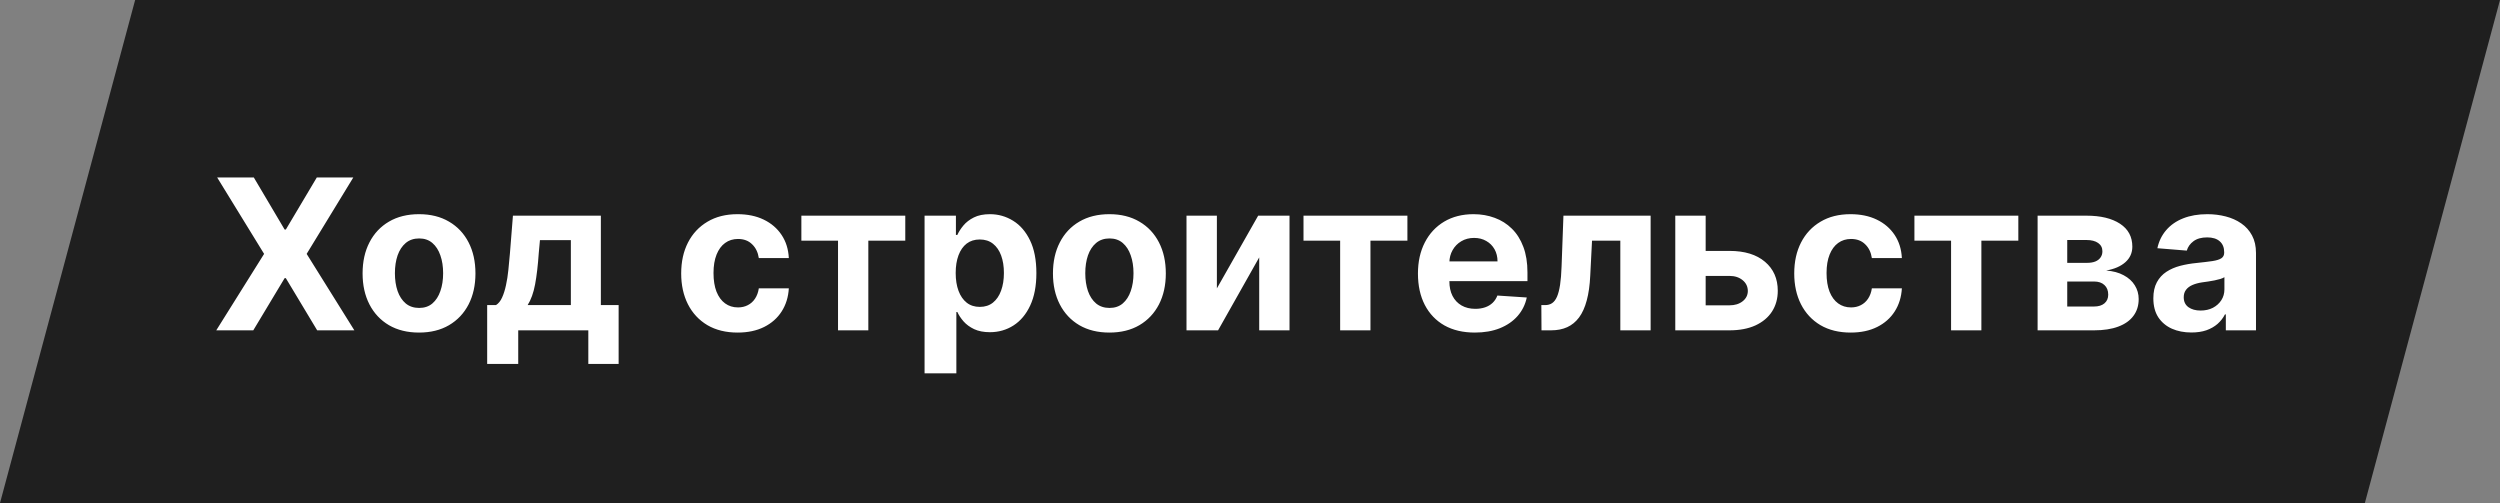
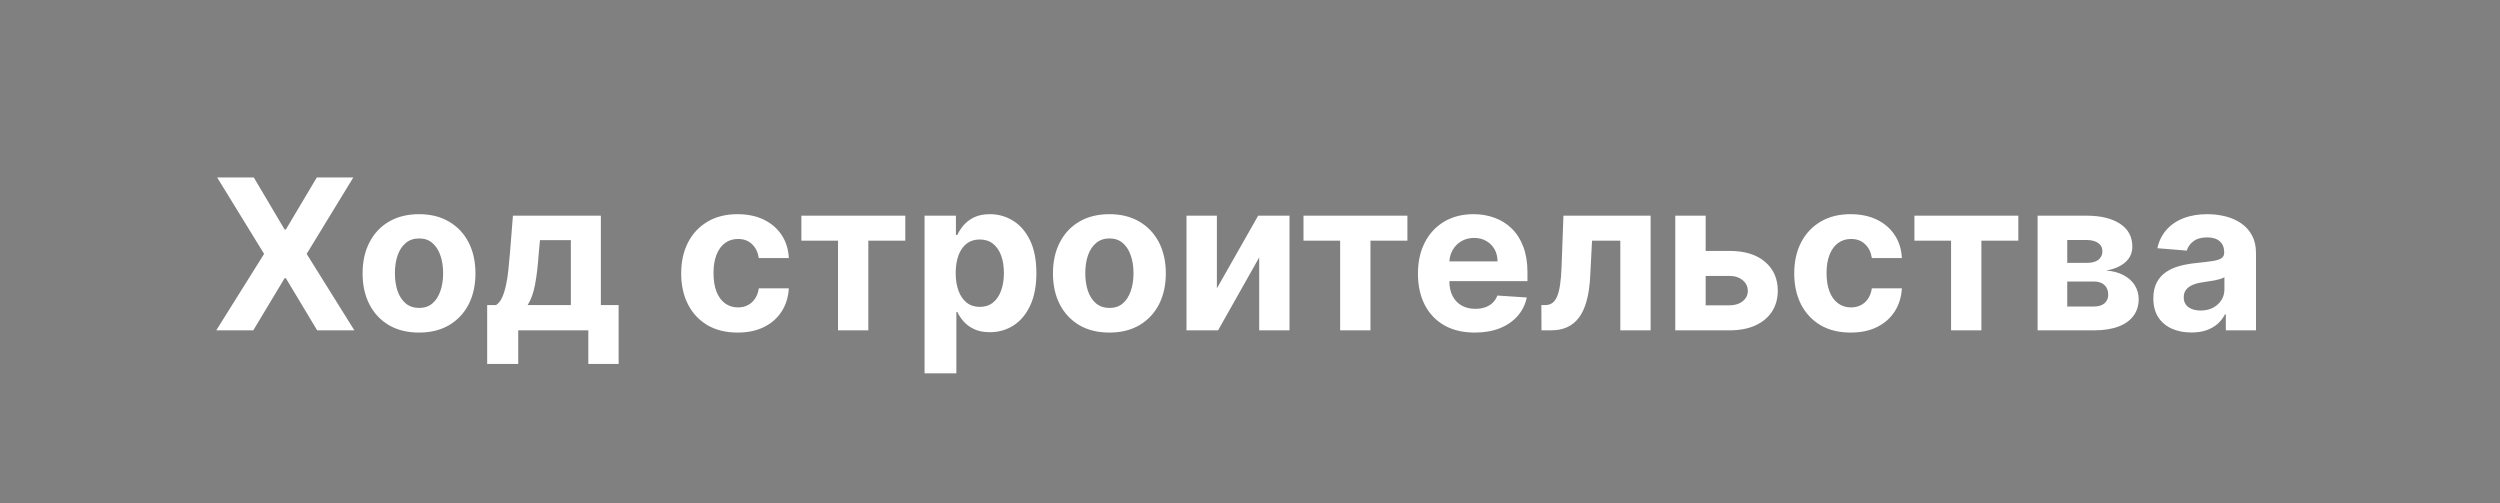
<svg xmlns="http://www.w3.org/2000/svg" width="666" height="134" viewBox="0 0 666 134" fill="none">
  <rect x="0" y="0" width="666" height="134" fill="#808080" stroke="none" />
-   <path d="M36 0L0 134H630L666 0H36Z" fill="#1F1F1F" />
-   <path d="M67.614 47.273L75.827 61.153H76.145L84.398 47.273H94.122L81.693 67.636L94.401 88H84.497L76.145 74.099H75.827L67.474 88H57.611L70.358 67.636L57.849 47.273H67.614ZM111.627 88.597C108.538 88.597 105.867 87.94 103.613 86.628C101.372 85.302 99.642 83.459 98.423 81.099C97.203 78.726 96.593 75.975 96.593 72.847C96.593 69.691 97.203 66.934 98.423 64.574C99.642 62.201 101.372 60.358 103.613 59.045C105.867 57.72 108.538 57.057 111.627 57.057C114.716 57.057 117.381 57.72 119.621 59.045C121.875 60.358 123.612 62.201 124.832 64.574C126.051 66.934 126.661 69.691 126.661 72.847C126.661 75.975 126.051 78.726 124.832 81.099C123.612 83.459 121.875 85.302 119.621 86.628C117.381 87.94 114.716 88.597 111.627 88.597ZM111.667 82.034C113.072 82.034 114.246 81.636 115.187 80.841C116.128 80.032 116.837 78.932 117.315 77.54C117.805 76.148 118.05 74.563 118.05 72.787C118.05 71.01 117.805 69.426 117.315 68.034C116.837 66.642 116.128 65.542 115.187 64.733C114.246 63.924 113.072 63.52 111.667 63.52C110.248 63.52 109.055 63.924 108.087 64.733C107.133 65.542 106.41 66.642 105.92 68.034C105.442 69.426 105.204 71.01 105.204 72.787C105.204 74.563 105.442 76.148 105.92 77.54C106.41 78.932 107.133 80.032 108.087 80.841C109.055 81.636 110.248 82.034 111.667 82.034ZM129.783 96.949V81.278H132.13C132.806 80.854 133.35 80.178 133.761 79.25C134.185 78.322 134.53 77.228 134.795 75.969C135.073 74.709 135.285 73.35 135.431 71.892C135.59 70.421 135.729 68.936 135.849 67.438L136.644 57.455H160.07V81.278H164.803V96.949H156.729V88H138.056V96.949H129.783ZM140.562 81.278H152.076V63.977H143.843L143.525 67.438C143.299 70.699 142.975 73.47 142.55 75.75C142.126 78.017 141.463 79.86 140.562 81.278ZM196.502 88.597C193.373 88.597 190.682 87.934 188.428 86.608C186.188 85.269 184.464 83.413 183.258 81.04C182.065 78.667 181.468 75.936 181.468 72.847C181.468 69.718 182.071 66.974 183.278 64.614C184.497 62.24 186.228 60.391 188.468 59.065C190.709 57.726 193.373 57.057 196.462 57.057C199.127 57.057 201.46 57.541 203.462 58.508C205.464 59.476 207.049 60.835 208.215 62.585C209.382 64.335 210.025 66.39 210.144 68.75H202.15C201.924 67.225 201.328 65.999 200.36 65.071C199.406 64.13 198.153 63.659 196.602 63.659C195.289 63.659 194.142 64.017 193.161 64.733C192.193 65.436 191.438 66.463 190.894 67.815C190.351 69.168 190.079 70.805 190.079 72.727C190.079 74.676 190.344 76.333 190.874 77.699C191.418 79.064 192.18 80.105 193.161 80.821C194.142 81.537 195.289 81.895 196.602 81.895C197.569 81.895 198.438 81.696 199.207 81.298C199.989 80.901 200.632 80.324 201.136 79.568C201.653 78.799 201.991 77.878 202.15 76.804H210.144C210.012 79.137 209.375 81.192 208.235 82.969C207.108 84.732 205.55 86.111 203.562 87.105C201.573 88.099 199.22 88.597 196.502 88.597ZM213.485 64.117V57.455H241.167V64.117H231.323V88H223.249V64.117H213.485ZM246.303 99.454V57.455H254.655V62.585H255.033C255.404 61.763 255.941 60.928 256.643 60.08C257.359 59.218 258.287 58.502 259.428 57.932C260.581 57.349 262.013 57.057 263.723 57.057C265.95 57.057 268.005 57.64 269.888 58.807C271.77 59.96 273.275 61.704 274.402 64.037C275.529 66.357 276.092 69.267 276.092 72.767C276.092 76.174 275.542 79.051 274.442 81.398C273.355 83.731 271.87 85.501 269.987 86.707C268.118 87.901 266.023 88.497 263.703 88.497C262.059 88.497 260.661 88.225 259.507 87.682C258.367 87.138 257.432 86.456 256.703 85.633C255.974 84.798 255.417 83.956 255.033 83.108H254.774V99.454H246.303ZM254.595 72.727C254.595 74.544 254.847 76.128 255.351 77.48C255.855 78.832 256.584 79.886 257.538 80.642C258.493 81.385 259.653 81.756 261.018 81.756C262.397 81.756 263.564 81.378 264.518 80.622C265.473 79.853 266.196 78.793 266.686 77.44C267.19 76.075 267.442 74.504 267.442 72.727C267.442 70.964 267.196 69.413 266.706 68.074C266.215 66.735 265.493 65.688 264.538 64.932C263.584 64.176 262.411 63.798 261.018 63.798C259.64 63.798 258.473 64.163 257.518 64.892C256.577 65.621 255.855 66.655 255.351 67.994C254.847 69.333 254.595 70.911 254.595 72.727ZM295.541 88.597C292.452 88.597 289.781 87.94 287.527 86.628C285.286 85.302 283.556 83.459 282.337 81.099C281.117 78.726 280.507 75.975 280.507 72.847C280.507 69.691 281.117 66.934 282.337 64.574C283.556 62.201 285.286 60.358 287.527 59.045C289.781 57.72 292.452 57.057 295.541 57.057C298.63 57.057 301.295 57.72 303.536 59.045C305.789 60.358 307.526 62.201 308.746 64.574C309.965 66.934 310.575 69.691 310.575 72.847C310.575 75.975 309.965 78.726 308.746 81.099C307.526 83.459 305.789 85.302 303.536 86.628C301.295 87.94 298.63 88.597 295.541 88.597ZM295.581 82.034C296.986 82.034 298.16 81.636 299.101 80.841C300.042 80.032 300.751 78.932 301.229 77.54C301.719 76.148 301.964 74.563 301.964 72.787C301.964 71.01 301.719 69.426 301.229 68.034C300.751 66.642 300.042 65.542 299.101 64.733C298.16 63.924 296.986 63.52 295.581 63.52C294.162 63.52 292.969 63.924 292.001 64.733C291.047 65.542 290.324 66.642 289.834 68.034C289.357 69.426 289.118 71.01 289.118 72.787C289.118 74.563 289.357 76.148 289.834 77.54C290.324 78.932 291.047 80.032 292.001 80.841C292.969 81.636 294.162 82.034 295.581 82.034ZM324.178 76.824L335.175 57.455H343.527V88H335.453V68.571L324.496 88H316.084V57.455H324.178V76.824ZM347.251 64.117V57.455H374.933V64.117H365.089V88H357.015V64.117H347.251ZM392.895 88.597C389.753 88.597 387.048 87.96 384.781 86.688C382.527 85.401 380.791 83.585 379.571 81.239C378.351 78.879 377.741 76.088 377.741 72.867C377.741 69.724 378.351 66.967 379.571 64.594C380.791 62.221 382.508 60.371 384.722 59.045C386.949 57.72 389.561 57.057 392.557 57.057C394.572 57.057 396.448 57.382 398.185 58.031C399.935 58.668 401.459 59.629 402.759 60.915C404.071 62.201 405.092 63.818 405.821 65.767C406.55 67.703 406.915 69.97 406.915 72.568V74.895H381.122V69.645H398.94C398.94 68.425 398.675 67.345 398.145 66.403C397.615 65.462 396.879 64.726 395.938 64.196C395.009 63.653 393.929 63.381 392.696 63.381C391.41 63.381 390.27 63.679 389.276 64.276C388.295 64.859 387.526 65.648 386.969 66.642C386.412 67.623 386.127 68.717 386.114 69.923V74.915C386.114 76.426 386.392 77.732 386.949 78.832C387.519 79.933 388.321 80.781 389.355 81.378C390.389 81.974 391.616 82.273 393.034 82.273C393.975 82.273 394.837 82.14 395.619 81.875C396.402 81.61 397.071 81.212 397.628 80.682C398.185 80.151 398.609 79.502 398.901 78.733L406.736 79.25C406.338 81.133 405.523 82.776 404.29 84.182C403.07 85.574 401.492 86.661 399.557 87.443C397.634 88.212 395.414 88.597 392.895 88.597ZM410.653 88L410.614 81.278H411.628C412.344 81.278 412.96 81.106 413.477 80.761C414.008 80.403 414.445 79.827 414.79 79.031C415.134 78.236 415.406 77.182 415.605 75.869C415.804 74.544 415.937 72.913 416.003 70.977L416.5 57.455H439.727V88H431.653V64.117H424.116L423.639 73.443C423.52 76.002 423.208 78.203 422.705 80.046C422.214 81.888 421.531 83.4 420.656 84.579C419.781 85.746 418.727 86.608 417.494 87.165C416.261 87.722 414.83 88 413.199 88H410.653ZM451.604 66.841H460.732C464.776 66.841 467.931 67.809 470.198 69.744C472.465 71.667 473.599 74.239 473.599 77.46C473.599 79.555 473.088 81.398 472.067 82.989C471.047 84.566 469.575 85.799 467.653 86.688C465.73 87.562 463.424 88 460.732 88H446.295V57.455H454.388V81.338H460.732C462.151 81.338 463.317 80.98 464.232 80.264C465.147 79.548 465.611 78.633 465.624 77.52C465.611 76.34 465.147 75.379 464.232 74.636C463.317 73.881 462.151 73.503 460.732 73.503H451.604V66.841ZM493.018 88.597C489.889 88.597 487.198 87.934 484.944 86.608C482.703 85.269 480.98 83.413 479.773 81.04C478.58 78.667 477.984 75.936 477.984 72.847C477.984 69.718 478.587 66.974 479.793 64.614C481.013 62.24 482.743 60.391 484.984 59.065C487.224 57.726 489.889 57.057 492.978 57.057C495.643 57.057 497.976 57.541 499.978 58.508C501.98 59.476 503.564 60.835 504.731 62.585C505.897 64.335 506.54 66.39 506.66 68.75H498.665C498.44 67.225 497.844 65.999 496.876 65.071C495.921 64.13 494.668 63.659 493.117 63.659C491.805 63.659 490.658 64.017 489.677 64.733C488.709 65.436 487.953 66.463 487.41 67.815C486.866 69.168 486.594 70.805 486.594 72.727C486.594 74.676 486.86 76.333 487.39 77.699C487.933 79.064 488.696 80.105 489.677 80.821C490.658 81.537 491.805 81.895 493.117 81.895C494.085 81.895 494.953 81.696 495.722 81.298C496.504 80.901 497.147 80.324 497.651 79.568C498.168 78.799 498.506 77.878 498.665 76.804H506.66C506.527 79.137 505.891 81.192 504.751 82.969C503.624 84.732 502.066 86.111 500.077 87.105C498.089 88.099 495.736 88.597 493.018 88.597ZM510.001 64.117V57.455H537.683V64.117H527.839V88H519.765V64.117H510.001ZM542.818 88V57.455H555.844C559.609 57.455 562.585 58.17 564.773 59.602C566.96 61.034 568.054 63.069 568.054 65.707C568.054 67.365 567.438 68.743 566.205 69.844C564.972 70.944 563.261 71.687 561.074 72.071C562.903 72.204 564.461 72.621 565.747 73.324C567.046 74.013 568.034 74.908 568.71 76.008C569.4 77.109 569.744 78.329 569.744 79.668C569.744 81.404 569.28 82.896 568.352 84.142C567.438 85.388 566.092 86.343 564.315 87.006C562.552 87.669 560.398 88 557.852 88H542.818ZM550.713 81.656H557.852C559.032 81.656 559.954 81.378 560.616 80.821C561.293 80.251 561.631 79.475 561.631 78.494C561.631 77.407 561.293 76.552 560.616 75.929C559.954 75.306 559.032 74.994 557.852 74.994H550.713V81.656ZM550.713 70.023H556.023C556.871 70.023 557.594 69.903 558.19 69.665C558.8 69.413 559.264 69.055 559.582 68.591C559.914 68.127 560.08 67.577 560.08 66.94C560.08 65.999 559.702 65.263 558.946 64.733C558.19 64.203 557.156 63.938 555.844 63.938H550.713V70.023ZM583.794 88.577C581.845 88.577 580.108 88.239 578.584 87.562C577.059 86.873 575.853 85.859 574.964 84.52C574.089 83.168 573.652 81.484 573.652 79.469C573.652 77.772 573.964 76.347 574.587 75.193C575.21 74.04 576.058 73.112 577.132 72.409C578.206 71.706 579.426 71.176 580.791 70.818C582.17 70.46 583.615 70.208 585.126 70.062C586.903 69.877 588.335 69.704 589.422 69.546C590.509 69.373 591.298 69.121 591.788 68.79C592.279 68.458 592.524 67.968 592.524 67.318V67.199C592.524 65.939 592.126 64.965 591.331 64.276C590.549 63.586 589.435 63.242 587.99 63.242C586.465 63.242 585.252 63.58 584.351 64.256C583.449 64.919 582.853 65.754 582.561 66.761L574.726 66.125C575.124 64.269 575.906 62.665 577.072 61.312C578.239 59.947 579.744 58.9 581.587 58.17C583.443 57.428 585.59 57.057 588.03 57.057C589.727 57.057 591.351 57.256 592.902 57.653C594.466 58.051 595.852 58.668 597.058 59.503C598.278 60.338 599.239 61.412 599.942 62.724C600.644 64.024 600.996 65.581 600.996 67.398V88H592.962V83.764H592.723C592.232 84.719 591.576 85.561 590.754 86.29C589.932 87.006 588.945 87.569 587.791 87.98C586.638 88.378 585.305 88.577 583.794 88.577ZM586.22 82.73C587.466 82.73 588.567 82.485 589.521 81.994C590.476 81.49 591.225 80.814 591.768 79.966C592.312 79.117 592.584 78.156 592.584 77.082V73.841C592.319 74.013 591.954 74.172 591.49 74.318C591.039 74.451 590.529 74.577 589.959 74.696C589.389 74.802 588.819 74.901 588.249 74.994C587.679 75.074 587.161 75.147 586.697 75.213C585.703 75.359 584.835 75.591 584.092 75.909C583.35 76.227 582.773 76.658 582.362 77.202C581.951 77.732 581.746 78.395 581.746 79.19C581.746 80.344 582.163 81.225 582.999 81.835C583.847 82.432 584.921 82.73 586.22 82.73Z" fill="white" />
+   <path d="M67.614 47.273L75.827 61.153H76.145L84.398 47.273H94.122L81.693 67.636L94.401 88H84.497L76.145 74.099H75.827L67.474 88H57.611L70.358 67.636L57.849 47.273H67.614ZM111.627 88.597C108.538 88.597 105.867 87.94 103.613 86.628C101.372 85.302 99.642 83.459 98.423 81.099C97.203 78.726 96.593 75.975 96.593 72.847C96.593 69.691 97.203 66.934 98.423 64.574C99.642 62.201 101.372 60.358 103.613 59.045C105.867 57.72 108.538 57.057 111.627 57.057C114.716 57.057 117.381 57.72 119.621 59.045C121.875 60.358 123.612 62.201 124.832 64.574C126.051 66.934 126.661 69.691 126.661 72.847C126.661 75.975 126.051 78.726 124.832 81.099C123.612 83.459 121.875 85.302 119.621 86.628C117.381 87.94 114.716 88.597 111.627 88.597ZM111.667 82.034C113.072 82.034 114.246 81.636 115.187 80.841C116.128 80.032 116.837 78.932 117.315 77.54C117.805 76.148 118.05 74.563 118.05 72.787C118.05 71.01 117.805 69.426 117.315 68.034C116.837 66.642 116.128 65.542 115.187 64.733C114.246 63.924 113.072 63.52 111.667 63.52C110.248 63.52 109.055 63.924 108.087 64.733C107.133 65.542 106.41 66.642 105.92 68.034C105.442 69.426 105.204 71.01 105.204 72.787C105.204 74.563 105.442 76.148 105.92 77.54C106.41 78.932 107.133 80.032 108.087 80.841C109.055 81.636 110.248 82.034 111.667 82.034ZM129.783 96.949V81.278H132.13C132.806 80.854 133.35 80.178 133.761 79.25C134.185 78.322 134.53 77.228 134.795 75.969C135.073 74.709 135.285 73.35 135.431 71.892C135.59 70.421 135.729 68.936 135.849 67.438L136.644 57.455H160.07V81.278H164.803V96.949H156.729V88H138.056V96.949H129.783ZM140.562 81.278H152.076V63.977H143.843L143.525 67.438C143.299 70.699 142.975 73.47 142.55 75.75C142.126 78.017 141.463 79.86 140.562 81.278ZM196.502 88.597C193.373 88.597 190.682 87.934 188.428 86.608C186.188 85.269 184.464 83.413 183.258 81.04C182.065 78.667 181.468 75.936 181.468 72.847C181.468 69.718 182.071 66.974 183.278 64.614C184.497 62.24 186.228 60.391 188.468 59.065C190.709 57.726 193.373 57.057 196.462 57.057C199.127 57.057 201.46 57.541 203.462 58.508C205.464 59.476 207.049 60.835 208.215 62.585C209.382 64.335 210.025 66.39 210.144 68.75H202.15C201.924 67.225 201.328 65.999 200.36 65.071C199.406 64.13 198.153 63.659 196.602 63.659C195.289 63.659 194.142 64.017 193.161 64.733C192.193 65.436 191.438 66.463 190.894 67.815C190.351 69.168 190.079 70.805 190.079 72.727C190.079 74.676 190.344 76.333 190.874 77.699C191.418 79.064 192.18 80.105 193.161 80.821C194.142 81.537 195.289 81.895 196.602 81.895C197.569 81.895 198.438 81.696 199.207 81.298C199.989 80.901 200.632 80.324 201.136 79.568C201.653 78.799 201.991 77.878 202.15 76.804H210.144C210.012 79.137 209.375 81.192 208.235 82.969C207.108 84.732 205.55 86.111 203.562 87.105C201.573 88.099 199.22 88.597 196.502 88.597ZM213.485 64.117V57.455H241.167V64.117H231.323V88H223.249V64.117H213.485ZM246.303 99.454V57.455H254.655V62.585H255.033C255.404 61.763 255.941 60.928 256.643 60.08C257.359 59.218 258.287 58.502 259.428 57.932C260.581 57.349 262.013 57.057 263.723 57.057C265.95 57.057 268.005 57.64 269.888 58.807C271.77 59.96 273.275 61.704 274.402 64.037C275.529 66.357 276.092 69.267 276.092 72.767C276.092 76.174 275.542 79.051 274.442 81.398C273.355 83.731 271.87 85.501 269.987 86.707C268.118 87.901 266.023 88.497 263.703 88.497C262.059 88.497 260.661 88.225 259.507 87.682C258.367 87.138 257.432 86.456 256.703 85.633C255.974 84.798 255.417 83.956 255.033 83.108H254.774V99.454H246.303ZM254.595 72.727C254.595 74.544 254.847 76.128 255.351 77.48C255.855 78.832 256.584 79.886 257.538 80.642C258.493 81.385 259.653 81.756 261.018 81.756C262.397 81.756 263.564 81.378 264.518 80.622C265.473 79.853 266.196 78.793 266.686 77.44C267.19 76.075 267.442 74.504 267.442 72.727C267.442 70.964 267.196 69.413 266.706 68.074C266.215 66.735 265.493 65.688 264.538 64.932C263.584 64.176 262.411 63.798 261.018 63.798C259.64 63.798 258.473 64.163 257.518 64.892C256.577 65.621 255.855 66.655 255.351 67.994C254.847 69.333 254.595 70.911 254.595 72.727ZM295.541 88.597C292.452 88.597 289.781 87.94 287.527 86.628C285.286 85.302 283.556 83.459 282.337 81.099C281.117 78.726 280.507 75.975 280.507 72.847C280.507 69.691 281.117 66.934 282.337 64.574C283.556 62.201 285.286 60.358 287.527 59.045C289.781 57.72 292.452 57.057 295.541 57.057C298.63 57.057 301.295 57.72 303.536 59.045C305.789 60.358 307.526 62.201 308.746 64.574C309.965 66.934 310.575 69.691 310.575 72.847C310.575 75.975 309.965 78.726 308.746 81.099C307.526 83.459 305.789 85.302 303.536 86.628C301.295 87.94 298.63 88.597 295.541 88.597ZM295.581 82.034C296.986 82.034 298.16 81.636 299.101 80.841C300.042 80.032 300.751 78.932 301.229 77.54C301.719 76.148 301.964 74.563 301.964 72.787C301.964 71.01 301.719 69.426 301.229 68.034C300.751 66.642 300.042 65.542 299.101 64.733C298.16 63.924 296.986 63.52 295.581 63.52C294.162 63.52 292.969 63.924 292.001 64.733C291.047 65.542 290.324 66.642 289.834 68.034C289.357 69.426 289.118 71.01 289.118 72.787C289.118 74.563 289.357 76.148 289.834 77.54C290.324 78.932 291.047 80.032 292.001 80.841C292.969 81.636 294.162 82.034 295.581 82.034ZM324.178 76.824L335.175 57.455H343.527V88H335.453V68.571L324.496 88H316.084V57.455H324.178V76.824ZM347.251 64.117V57.455H374.933V64.117H365.089V88H357.015V64.117H347.251ZM392.895 88.597C389.753 88.597 387.048 87.96 384.781 86.688C382.527 85.401 380.791 83.585 379.571 81.239C378.351 78.879 377.741 76.088 377.741 72.867C377.741 69.724 378.351 66.967 379.571 64.594C380.791 62.221 382.508 60.371 384.722 59.045C386.949 57.72 389.561 57.057 392.557 57.057C394.572 57.057 396.448 57.382 398.185 58.031C399.935 58.668 401.459 59.629 402.759 60.915C404.071 62.201 405.092 63.818 405.821 65.767C406.55 67.703 406.915 69.97 406.915 72.568V74.895H381.122V69.645H398.94C398.94 68.425 398.675 67.345 398.145 66.403C397.615 65.462 396.879 64.726 395.938 64.196C395.009 63.653 393.929 63.381 392.696 63.381C391.41 63.381 390.27 63.679 389.276 64.276C388.295 64.859 387.526 65.648 386.969 66.642C386.412 67.623 386.127 68.717 386.114 69.923V74.915C386.114 76.426 386.392 77.732 386.949 78.832C387.519 79.933 388.321 80.781 389.355 81.378C390.389 81.974 391.616 82.273 393.034 82.273C393.975 82.273 394.837 82.14 395.619 81.875C396.402 81.61 397.071 81.212 397.628 80.682C398.185 80.151 398.609 79.502 398.901 78.733L406.736 79.25C406.338 81.133 405.523 82.776 404.29 84.182C403.07 85.574 401.492 86.661 399.557 87.443C397.634 88.212 395.414 88.597 392.895 88.597ZM410.653 88L410.614 81.278H411.628C412.344 81.278 412.96 81.106 413.477 80.761C414.008 80.403 414.445 79.827 414.79 79.031C415.134 78.236 415.406 77.182 415.605 75.869C415.804 74.544 415.937 72.913 416.003 70.977L416.5 57.455H439.727V88H431.653V64.117H424.116L423.639 73.443C423.52 76.002 423.208 78.203 422.705 80.046C422.214 81.888 421.531 83.4 420.656 84.579C419.781 85.746 418.727 86.608 417.494 87.165C416.261 87.722 414.83 88 413.199 88H410.653ZM451.604 66.841H460.732C464.776 66.841 467.931 67.809 470.198 69.744C472.465 71.667 473.599 74.239 473.599 77.46C473.599 79.555 473.088 81.398 472.067 82.989C471.047 84.566 469.575 85.799 467.653 86.688C465.73 87.562 463.424 88 460.732 88H446.295V57.455H454.388V81.338H460.732C462.151 81.338 463.317 80.98 464.232 80.264C465.147 79.548 465.611 78.633 465.624 77.52C465.611 76.34 465.147 75.379 464.232 74.636C463.317 73.881 462.151 73.503 460.732 73.503H451.604V66.841ZM493.018 88.597C489.889 88.597 487.198 87.934 484.944 86.608C482.703 85.269 480.98 83.413 479.773 81.04C478.58 78.667 477.984 75.936 477.984 72.847C477.984 69.718 478.587 66.974 479.793 64.614C481.013 62.24 482.743 60.391 484.984 59.065C487.224 57.726 489.889 57.057 492.978 57.057C495.643 57.057 497.976 57.541 499.978 58.508C501.98 59.476 503.564 60.835 504.731 62.585C505.897 64.335 506.54 66.39 506.66 68.75H498.665C498.44 67.225 497.844 65.999 496.876 65.071C495.921 64.13 494.668 63.659 493.117 63.659C491.805 63.659 490.658 64.017 489.677 64.733C488.709 65.436 487.953 66.463 487.41 67.815C486.866 69.168 486.594 70.805 486.594 72.727C486.594 74.676 486.86 76.333 487.39 77.699C487.933 79.064 488.696 80.105 489.677 80.821C490.658 81.537 491.805 81.895 493.117 81.895C494.085 81.895 494.953 81.696 495.722 81.298C496.504 80.901 497.147 80.324 497.651 79.568C498.168 78.799 498.506 77.878 498.665 76.804H506.66C506.527 79.137 505.891 81.192 504.751 82.969C503.624 84.732 502.066 86.111 500.077 87.105C498.089 88.099 495.736 88.597 493.018 88.597ZM510.001 64.117V57.455H537.683V64.117H527.839V88H519.765V64.117H510.001ZM542.818 88V57.455H555.844C559.609 57.455 562.585 58.17 564.773 59.602C566.96 61.034 568.054 63.069 568.054 65.707C568.054 67.365 567.438 68.743 566.205 69.844C564.972 70.944 563.261 71.687 561.074 72.071C562.903 72.204 564.461 72.621 565.747 73.324C567.046 74.013 568.034 74.908 568.71 76.008C569.4 77.109 569.744 78.329 569.744 79.668C569.744 81.404 569.28 82.896 568.352 84.142C567.438 85.388 566.092 86.343 564.315 87.006C562.552 87.669 560.398 88 557.852 88H542.818ZM550.713 81.656H557.852C559.032 81.656 559.954 81.378 560.616 80.821C561.293 80.251 561.631 79.475 561.631 78.494C561.631 77.407 561.293 76.552 560.616 75.929C559.954 75.306 559.032 74.994 557.852 74.994H550.713V81.656ZM550.713 70.023H556.023C556.871 70.023 557.594 69.903 558.19 69.665C558.8 69.413 559.264 69.055 559.582 68.591C559.914 68.127 560.08 67.577 560.08 66.94C560.08 65.999 559.702 65.263 558.946 64.733C558.19 64.203 557.156 63.938 555.844 63.938H550.713V70.023ZM583.794 88.577C581.845 88.577 580.108 88.239 578.584 87.562C577.059 86.873 575.853 85.859 574.964 84.52C574.089 83.168 573.652 81.484 573.652 79.469C573.652 77.772 573.964 76.347 574.587 75.193C575.21 74.04 576.058 73.112 577.132 72.409C578.206 71.706 579.426 71.176 580.791 70.818C582.17 70.46 583.615 70.208 585.126 70.062C586.903 69.877 588.335 69.704 589.422 69.546C590.509 69.373 591.298 69.121 591.788 68.79C592.279 68.458 592.524 67.968 592.524 67.318V67.199C592.524 65.939 592.126 64.965 591.331 64.276C590.549 63.586 589.435 63.242 587.99 63.242C586.465 63.242 585.252 63.58 584.351 64.256C583.449 64.919 582.853 65.754 582.561 66.761L574.726 66.125C575.124 64.269 575.906 62.665 577.072 61.312C578.239 59.947 579.744 58.9 581.587 58.17C583.443 57.428 585.59 57.057 588.03 57.057C589.727 57.057 591.351 57.256 592.902 57.653C594.466 58.051 595.852 58.668 597.058 59.503C598.278 60.338 599.239 61.412 599.942 62.724C600.644 64.024 600.996 65.581 600.996 67.398V88H592.962V83.764H592.723C592.232 84.719 591.576 85.561 590.754 86.29C589.932 87.006 588.945 87.569 587.791 87.98C586.638 88.378 585.305 88.577 583.794 88.577ZM586.22 82.73C587.466 82.73 588.567 82.485 589.521 81.994C590.476 81.49 591.225 80.814 591.768 79.966C592.312 79.117 592.584 78.156 592.584 77.082V73.841C592.319 74.013 591.954 74.172 591.49 74.318C591.039 74.451 590.529 74.577 589.959 74.696C587.679 75.074 587.161 75.147 586.697 75.213C585.703 75.359 584.835 75.591 584.092 75.909C583.35 76.227 582.773 76.658 582.362 77.202C581.951 77.732 581.746 78.395 581.746 79.19C581.746 80.344 582.163 81.225 582.999 81.835C583.847 82.432 584.921 82.73 586.22 82.73Z" fill="white" />
</svg>